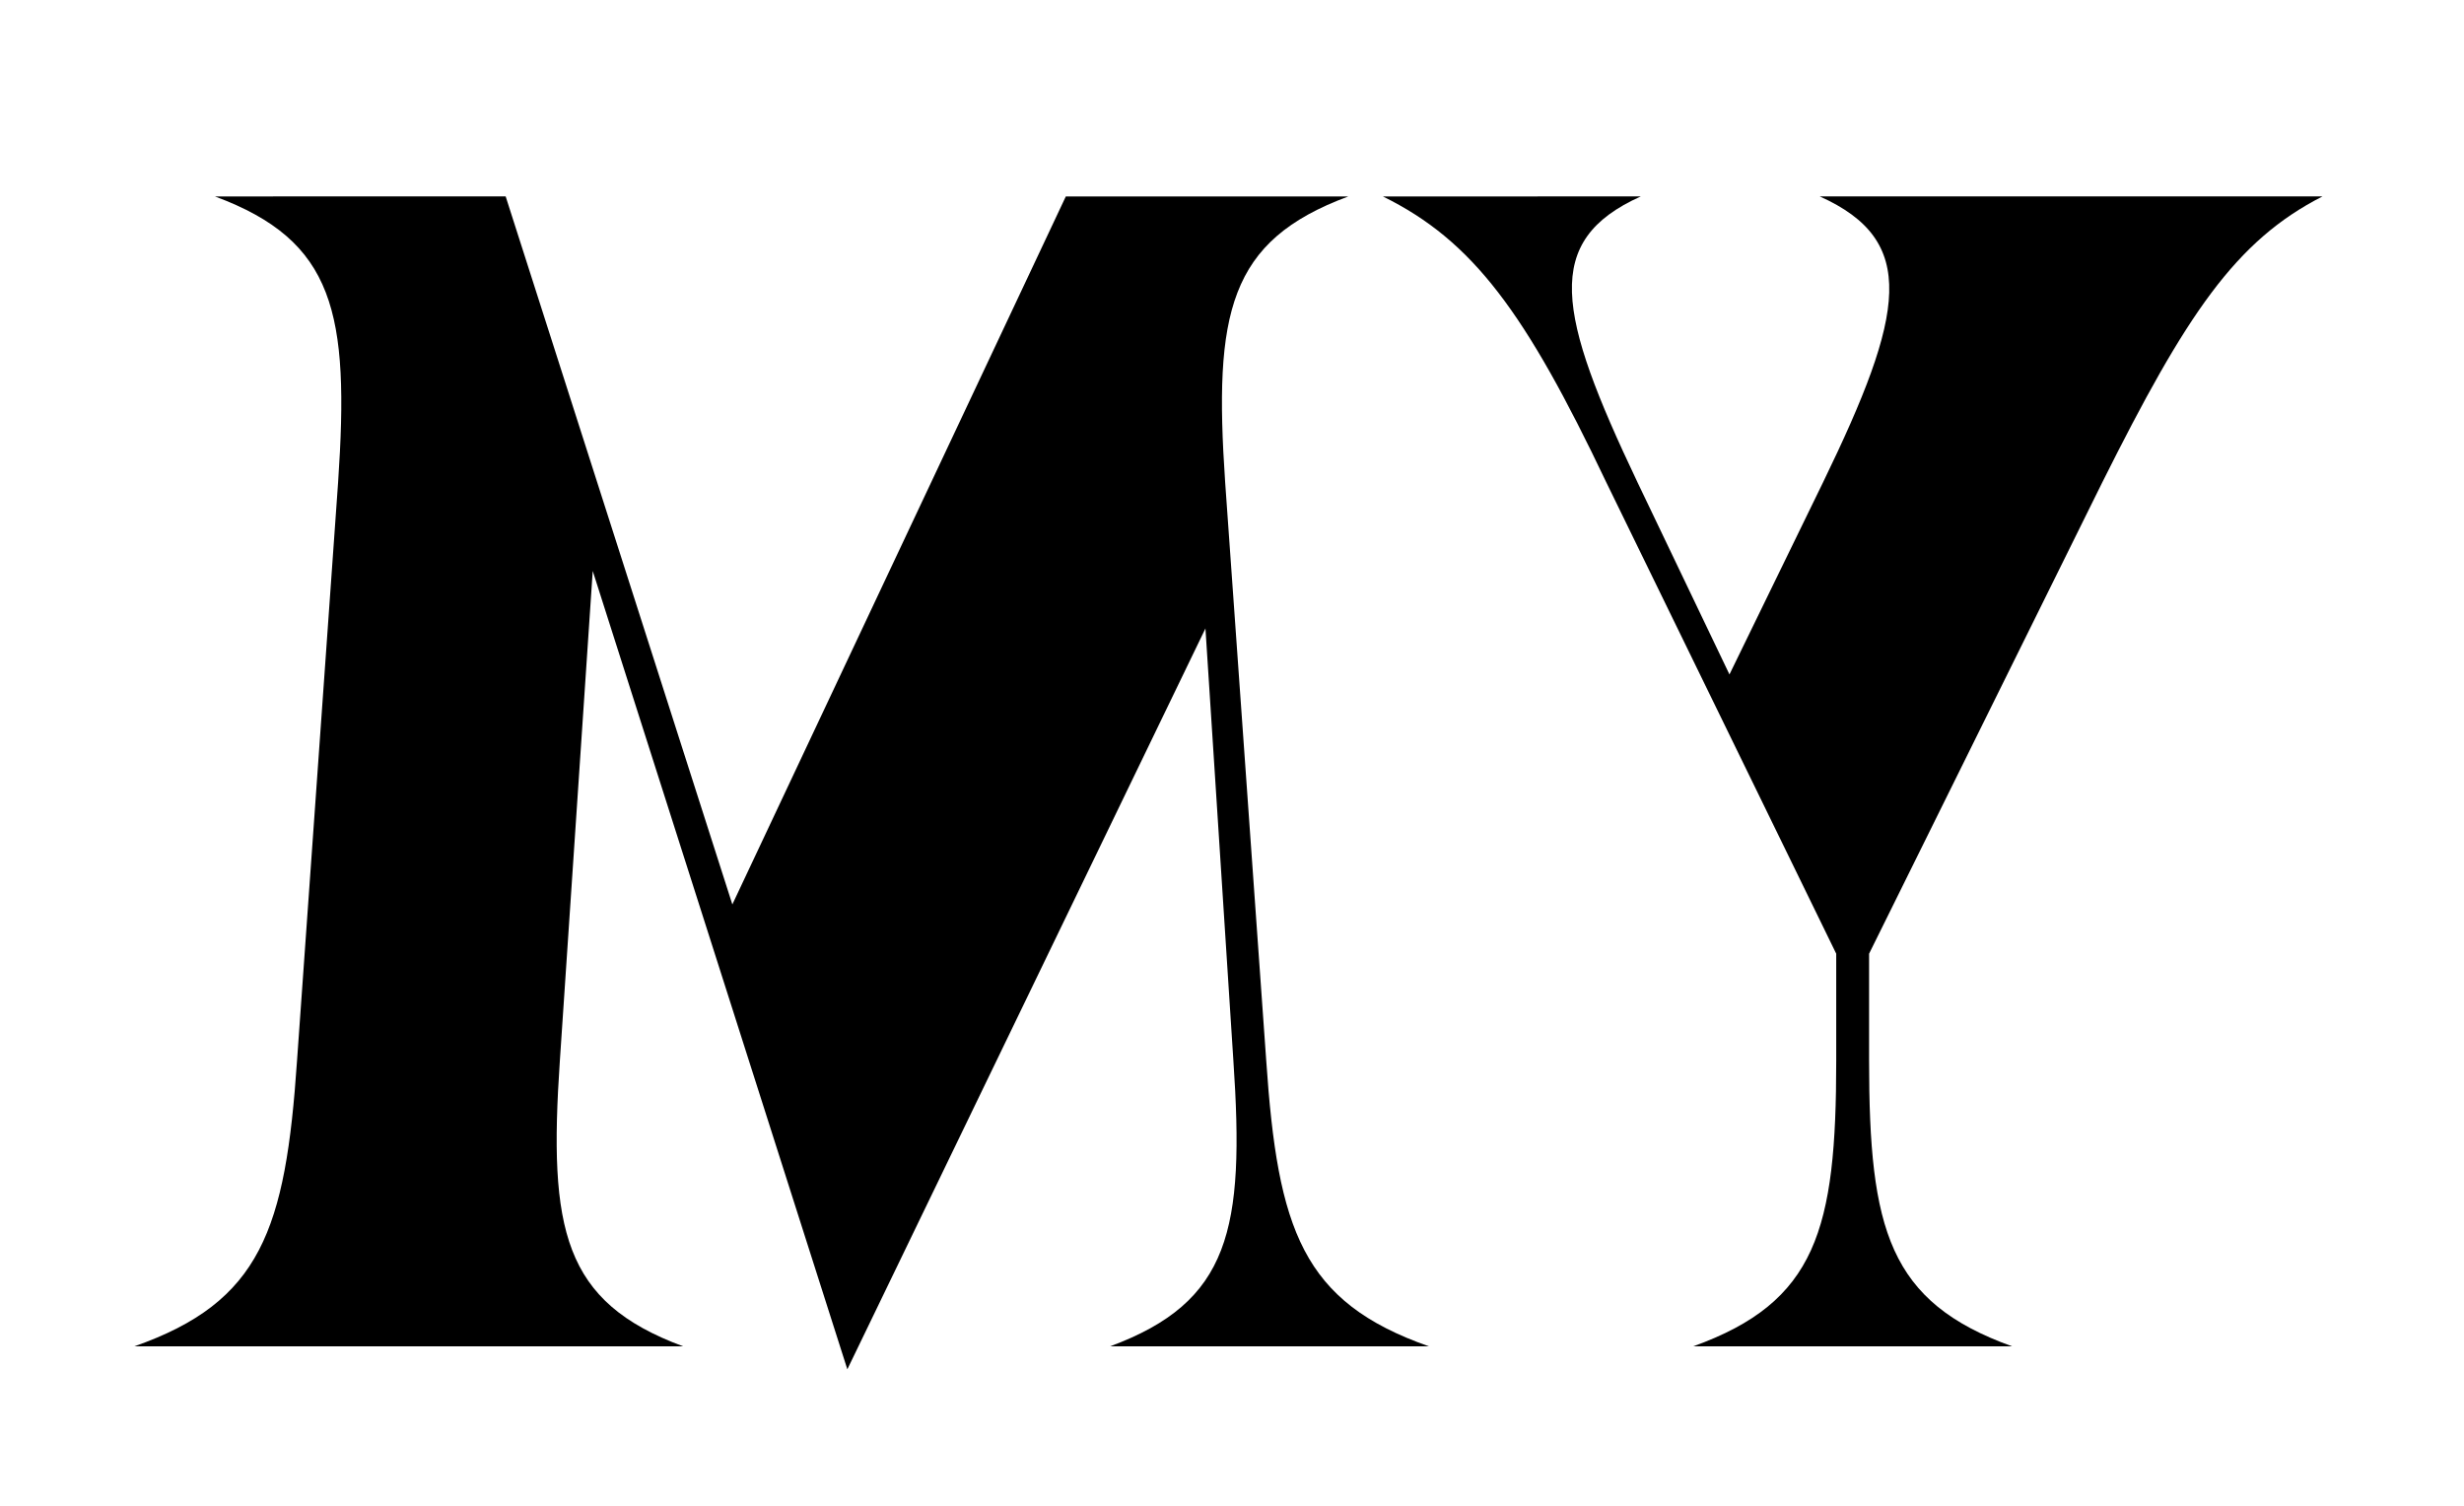
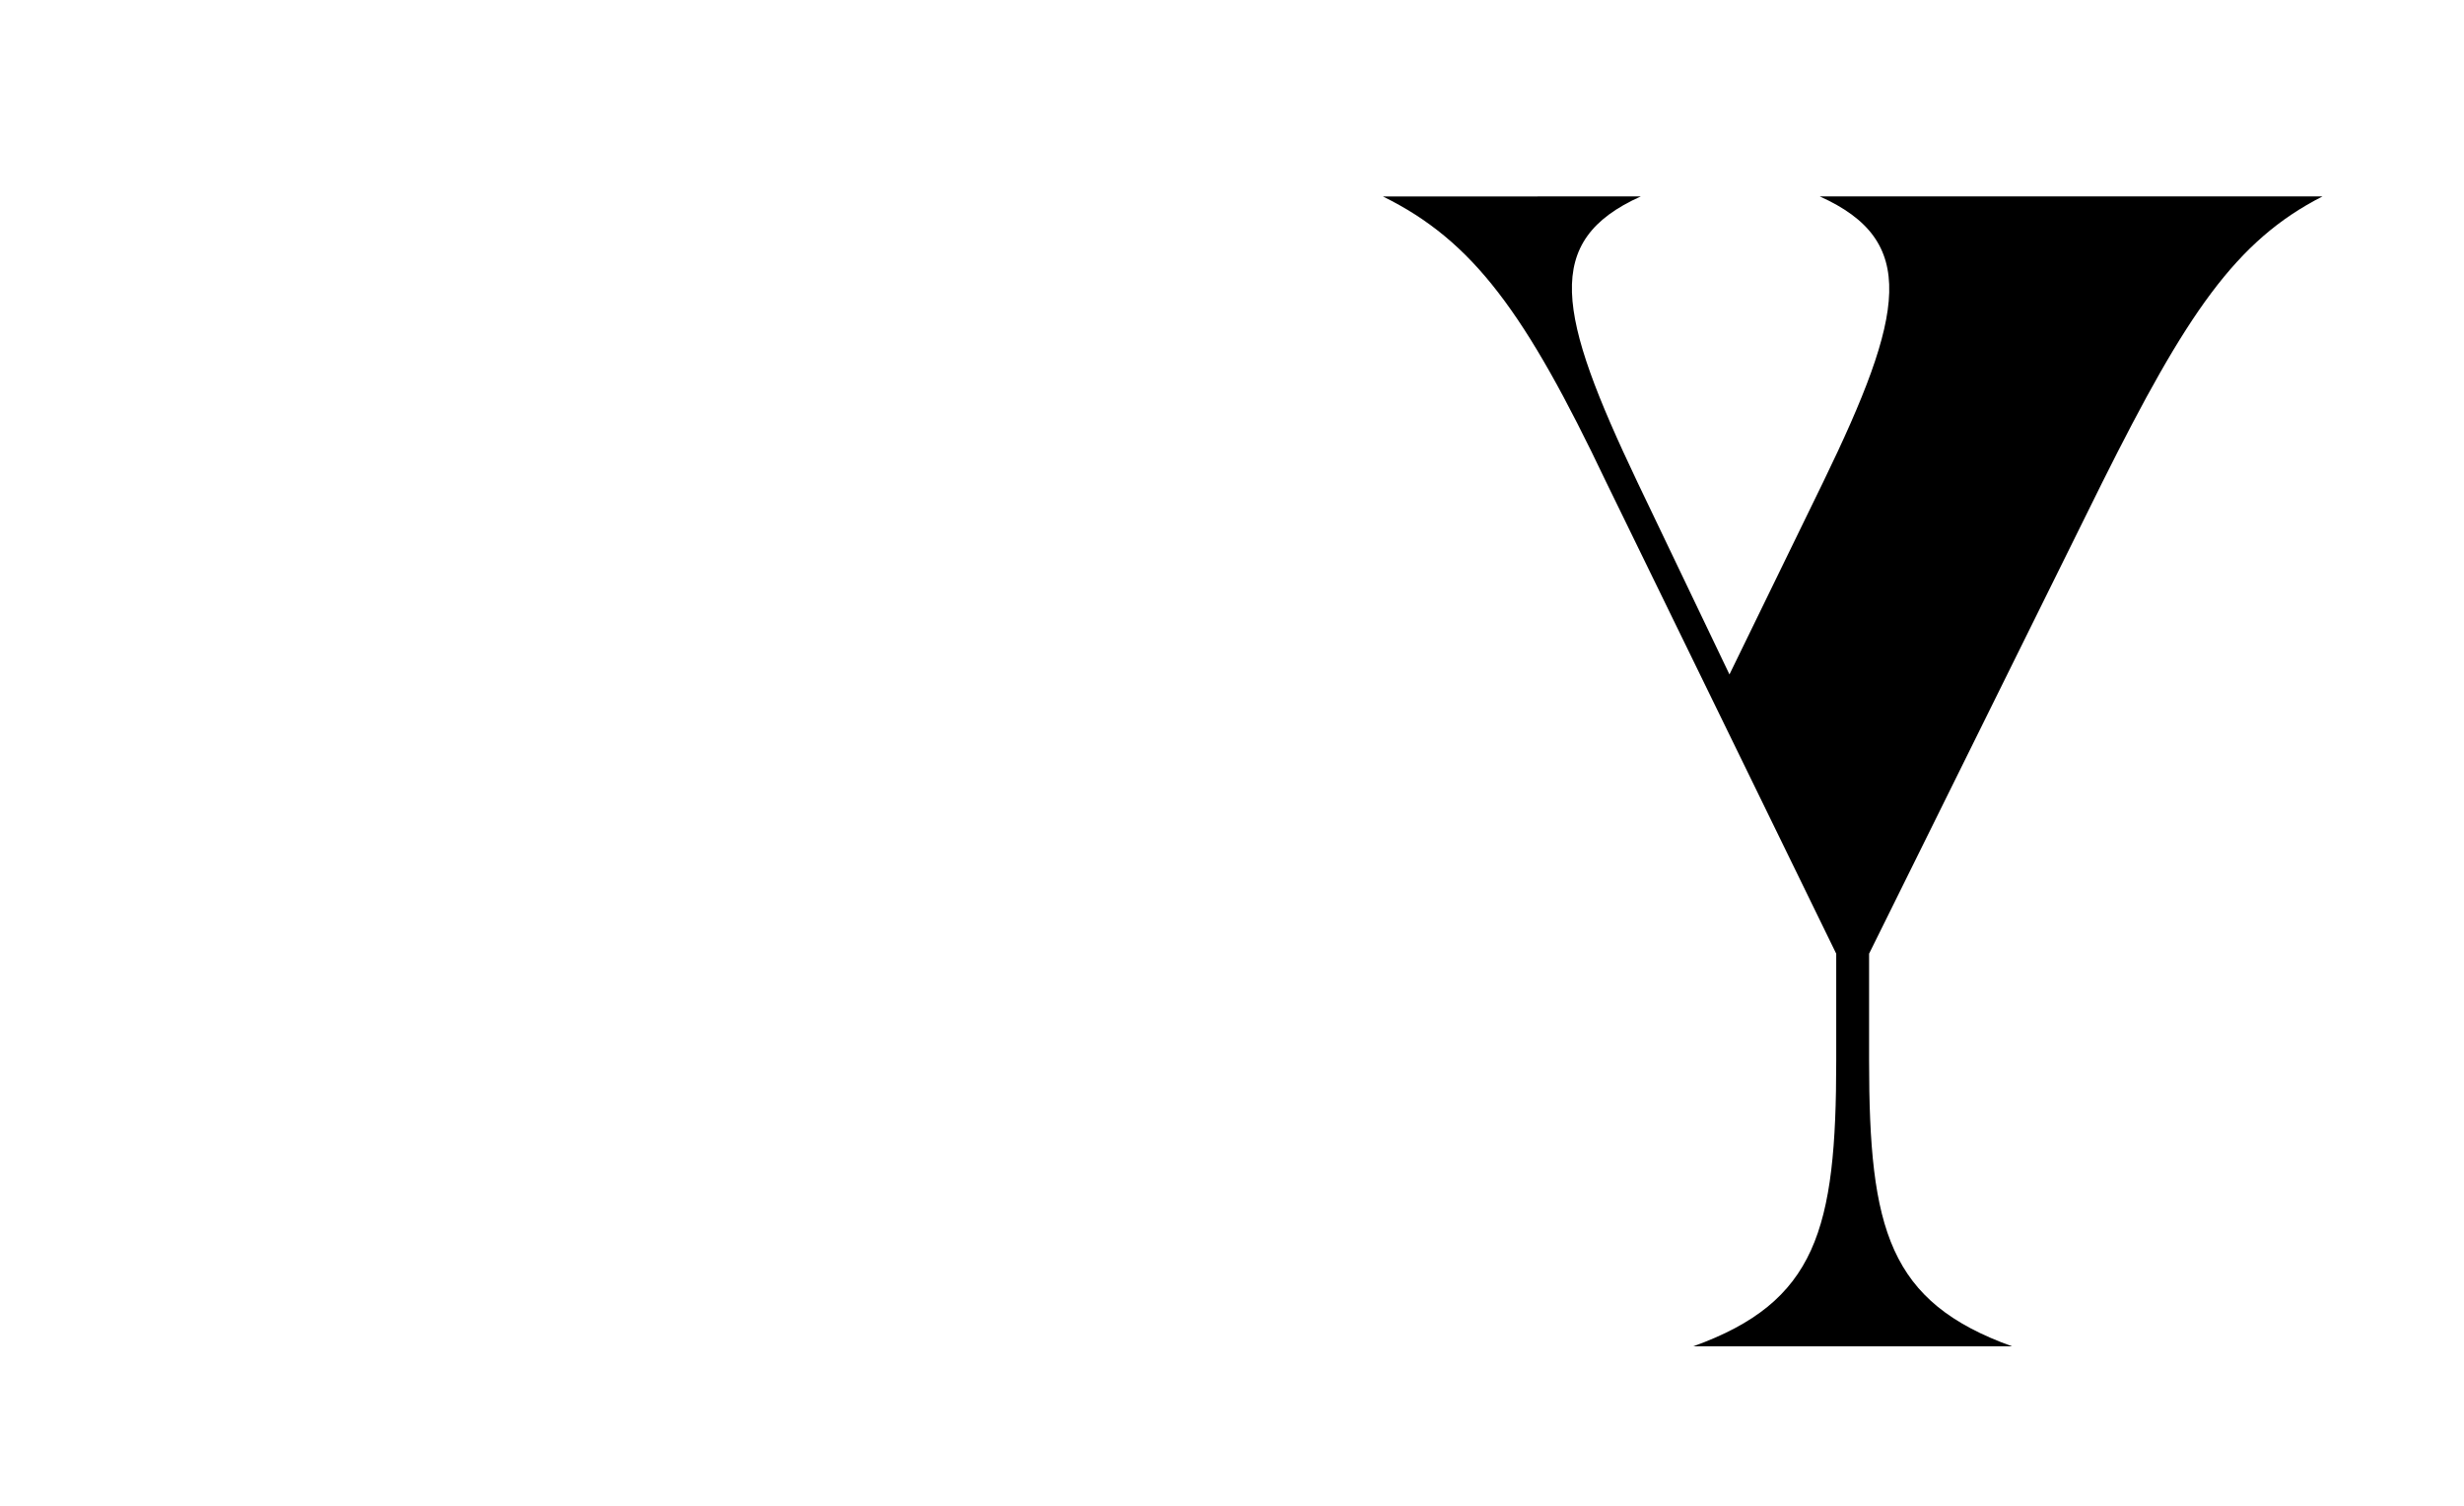
<svg xmlns="http://www.w3.org/2000/svg" viewBox="0 0 1440 880" height="880" width="1440">
  <g>
-     <path d="M720.8,619.76l-16.32-252.482L495.2,800.241,346.4,333.678,327.2,619.76c-6.721,98.88,1.92,141.121,72,167.041H78.557c73.92-25.92,88.321-68.161,95.04-167.041l24-337.923c6.721-98.881-1.92-141.121-72-167.041H295.518L428,528.558,622.881,114.8H788c-70.08,25.92-78.721,68.16-72,167.041L740,619.76c6.719,98.88,21.12,141.121,95.041,167.041H648.8C718.882,760.881,727.521,718.64,720.8,619.76Z" />
    <path d="M1228.645,281.837,1092.324,557.359v62.4c0,98.88,11.52,141.121,83.52,167.041H989.6c72-25.92,83.521-68.161,83.521-167.041v-62.4l-134.4-275.522c-47.041-98.881-77.76-141.121-130.561-167.041H958.884c-57.6,25.92-48.961,68.16-1.921,167.041l53.76,112.321,54.721-112.321c48-98.881,55.68-141.121-1.92-167.041h293.762C1306.406,140.716,1277.605,183.917,1228.645,281.837Z" />
  </g>
</svg>